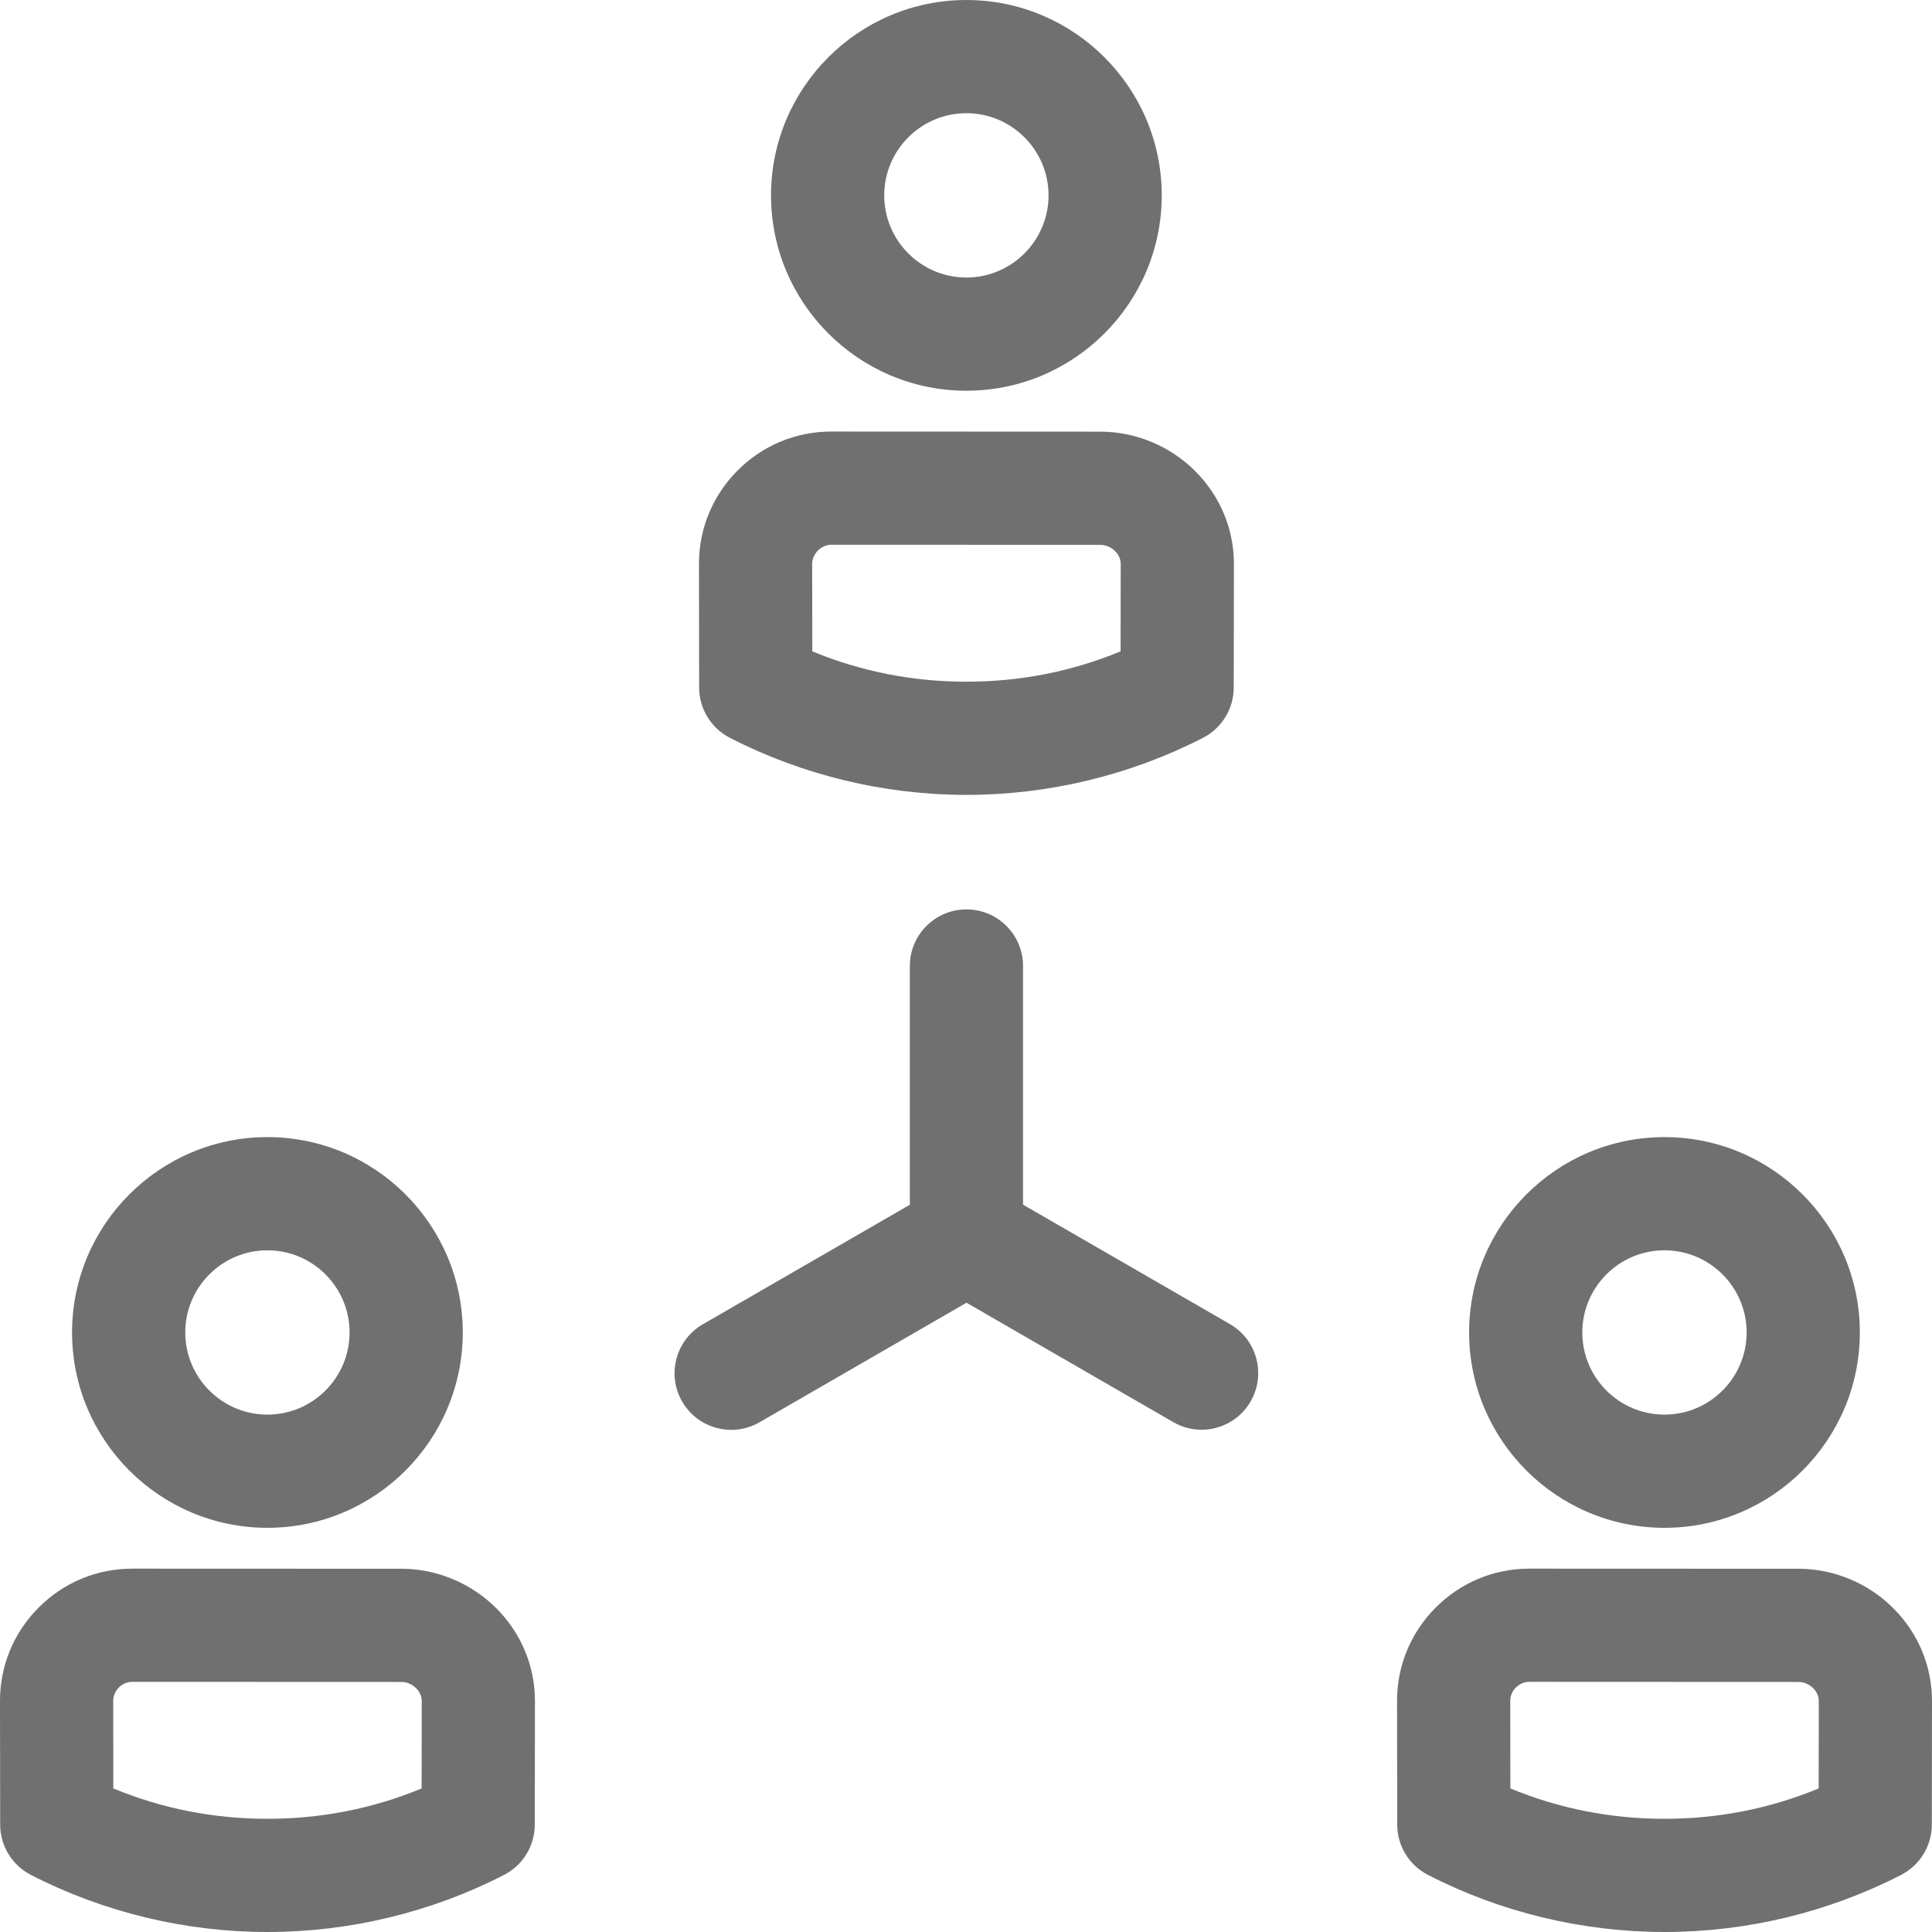
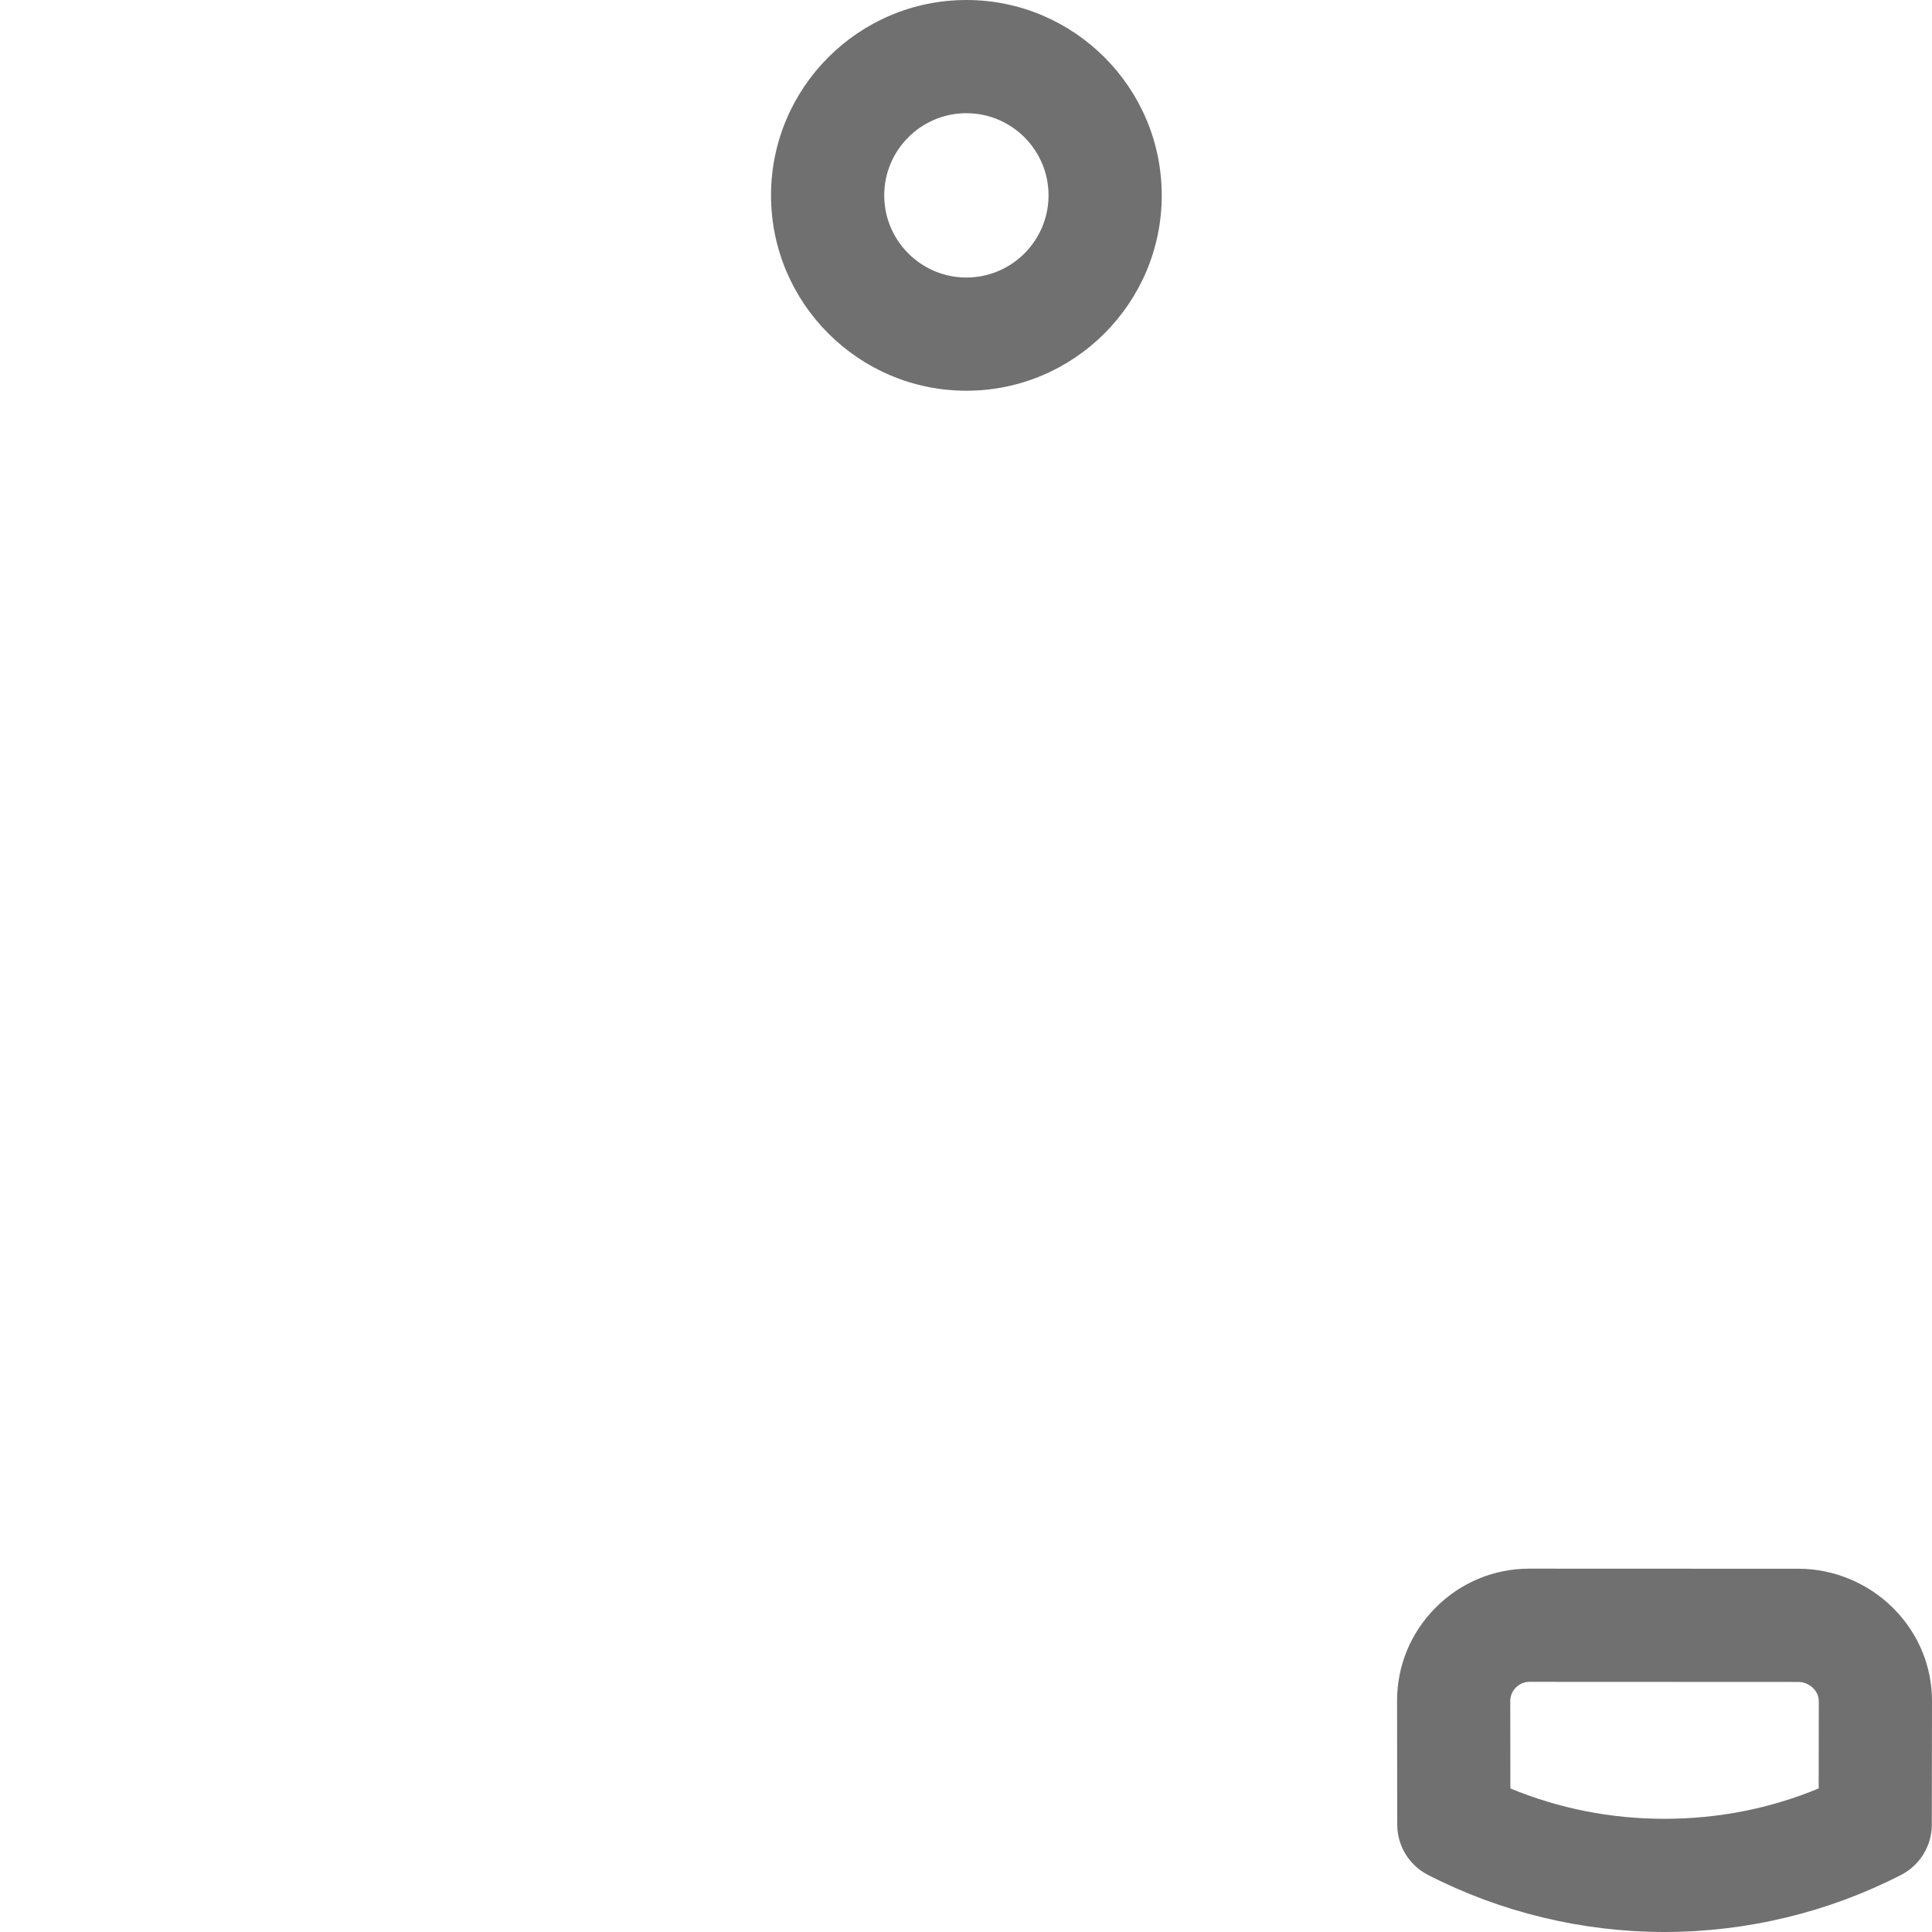
<svg xmlns="http://www.w3.org/2000/svg" version="1.1" width="512" height="512" x="0" y="0" viewBox="0 0 512 512" style="enable-background:new 0 0 512 512" xml:space="preserve" class="">
  <g>
-     <path d="m193.418 195.527c19.25 9.898 40.93 15.129 62.699 15.129 21.77 0 43.449-5.23 62.695-15.129 4.992-2.566 8.133-7.707 8.141-13.316l.047-32.738c.012-9.246-3.629-17.988-10.254-24.621-6.637-6.648-15.793-10.457-25.117-10.457-23.781 0-47.559-.031-71.336-.031-9.363 0-18.172 3.66-24.805 10.301-6.625 6.633-10.266 15.434-10.254 24.781l.047 32.766c.008 5.609 3.148 10.75 8.137 13.316zm23.336-49.625c.93-.934 2.195-1.539 3.539-1.539 23.777 0 47.555.027 71.336.027 2.68 0 5.375 2.266 5.371 5.039l-.031 23.184c-12.914 5.34-26.613 8.043-40.852 8.043-14.234 0-27.938-2.703-40.852-8.043 0 0-.031-23.145-.031-23.215-.004-1.301.59-2.562 1.52-3.496zm0 0" fill="#707070" data-original="#000000" style="" class="" />
    <path d="m256.102 103.547c28.547 0 51.773-23.227 51.773-51.773 0-28.547-23.227-51.773-51.773-51.773-28.547 0-51.773 23.227-51.773 51.773 0 28.547 23.227 51.773 51.773 51.773zm0-73.547c12.008 0 21.773 9.766 21.773 21.773 0 12.004-9.77 21.773-21.773 21.773-12.004 0-21.773-9.77-21.773-21.773 0-12.008 9.77-21.773 21.773-21.773zm0 0" fill="#707070" data-original="#000000" style="" class="" />
-     <path d="m106.395 415.734c-23.781 0-47.559-.027-71.336-.027-9.363 0-18.172 3.656-24.805 10.301-6.625 6.633-10.27 15.434-10.254 24.777l.047 32.766c.008 5.613 3.148 10.754 8.141 13.32 19.246 9.898 40.926 15.129 62.695 15.129 21.77 0 43.453-5.23 62.699-15.133 4.988-2.566 8.133-7.703 8.141-13.316l.043-32.734c.012-9.246-3.629-17.992-10.25-24.625-6.637-6.645-15.793-10.457-25.121-10.457zm5.371 35.039-.031 23.18c-12.91 5.344-26.613 8.047-40.852 8.047-14.234 0-27.938-2.703-40.852-8.043 0 0-.031-23.211-.031-23.215-.004-2.672 2.293-5.035 5.059-5.035 23.777 0 47.555.027 71.336.027 2.68 0 5.375 2.258 5.371 5.039zm0 0" fill="#707070" data-original="#000000" style="" class="" />
-     <path d="m70.867 404.887c28.551 0 51.773-23.223 51.773-51.773 0-28.547-23.223-51.77-51.773-51.77-28.547 0-51.77 23.223-51.77 51.77 0 28.551 23.223 51.773 51.77 51.773zm0-73.543c12.008 0 21.773 9.766 21.773 21.77 0 12.008-9.766 21.773-21.773 21.773-12.004 0-21.77-9.766-21.77-21.773 0-12.004 9.766-21.77 21.77-21.77zm0 0" fill="#707070" data-original="#000000" style="" class="" />
    <path d="m501.746 426.191c-6.637-6.645-15.789-10.457-25.117-10.457-23.781 0-47.559-.027-71.336-.027-9.363 0-18.172 3.656-24.805 10.301-6.625 6.633-10.266 15.43-10.254 24.777l.047 32.766c.008 5.613 3.148 10.75 8.141 13.316 19.246 9.898 40.926 15.133 62.695 15.133 21.773 0 43.453-5.234 62.699-15.133 4.988-2.566 8.129-7.707 8.137-13.316l.047-32.734c.012-9.246-3.629-17.992-10.254-24.625zm-19.746 24.582-.031 23.18c-12.91 5.344-26.613 8.047-40.852 8.047-14.234 0-27.938-2.703-40.852-8.047l-.031-23.211c-.004-2.734 2.336-5.039 5.059-5.039 13.727 0 61.285.031 71.336.031 2.688 0 5.375 2.25 5.371 5.039zm0 0" fill="#707070" data-original="#000000" style="" class="" />
-     <path d="m441.102 404.887c28.547 0 51.773-23.223 51.773-51.773 0-28.547-23.227-51.77-51.773-51.77-28.547 0-51.773 23.223-51.773 51.77 0 28.551 23.227 51.773 51.773 51.773zm0-73.543c12.008 0 21.773 9.766 21.773 21.77 0 12.008-9.77 21.773-21.773 21.773-12.004 0-21.773-9.766-21.773-21.773 0-12.004 9.77-21.77 21.773-21.77zm0 0" fill="#707070" data-original="#000000" style="" class="" />
-     <path d="m325.938 350.898-54.82-31.648v-63.25c0-8.285-6.715-15-15-15-8.285 0-15 6.715-15 15v63.27l-54.848 31.668c-7.176 4.141-9.633 13.316-5.492 20.488 2.777 4.812 7.82 7.504 13.004 7.504 2.547 0 5.125-.648 7.488-2.012l54.867-31.68 54.801 31.645c2.363 1.363 4.941 2.012 7.488 2.012 5.184 0 10.223-2.691 13.004-7.504 4.141-7.176 1.684-16.348-5.492-20.492zm0 0" fill="#707070" data-original="#000000" style="" class="" />
  </g>
</svg>